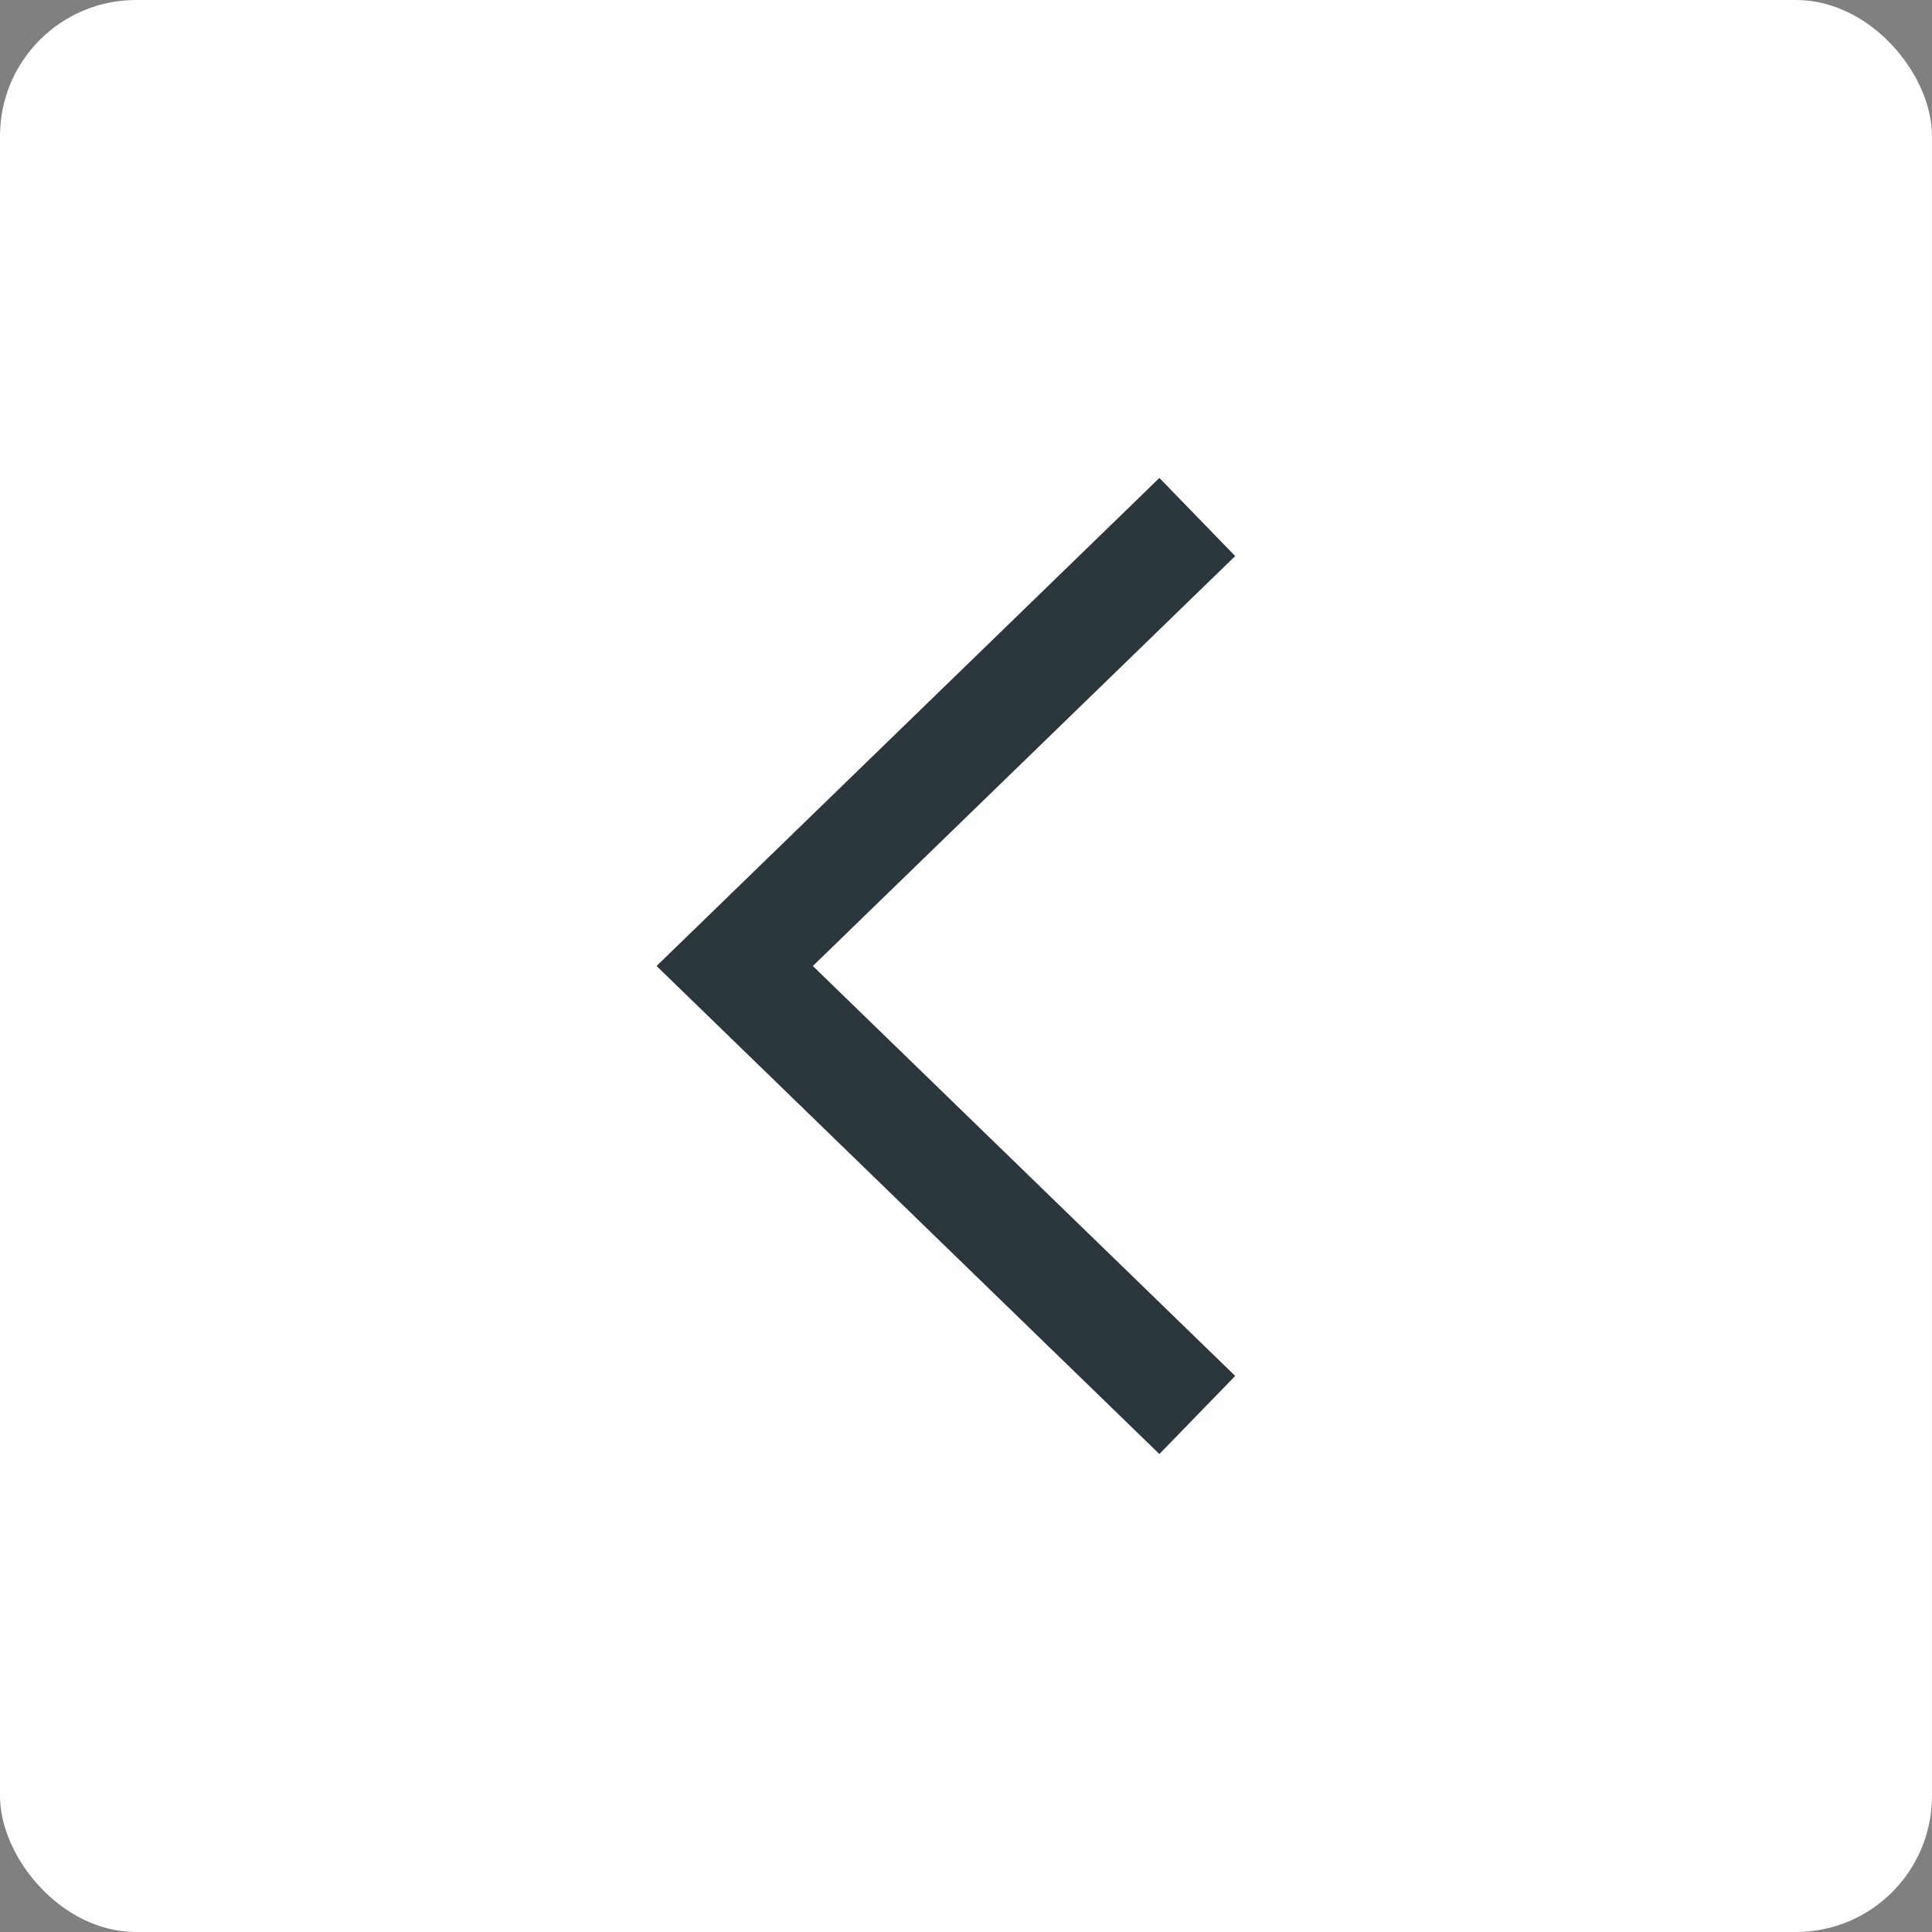
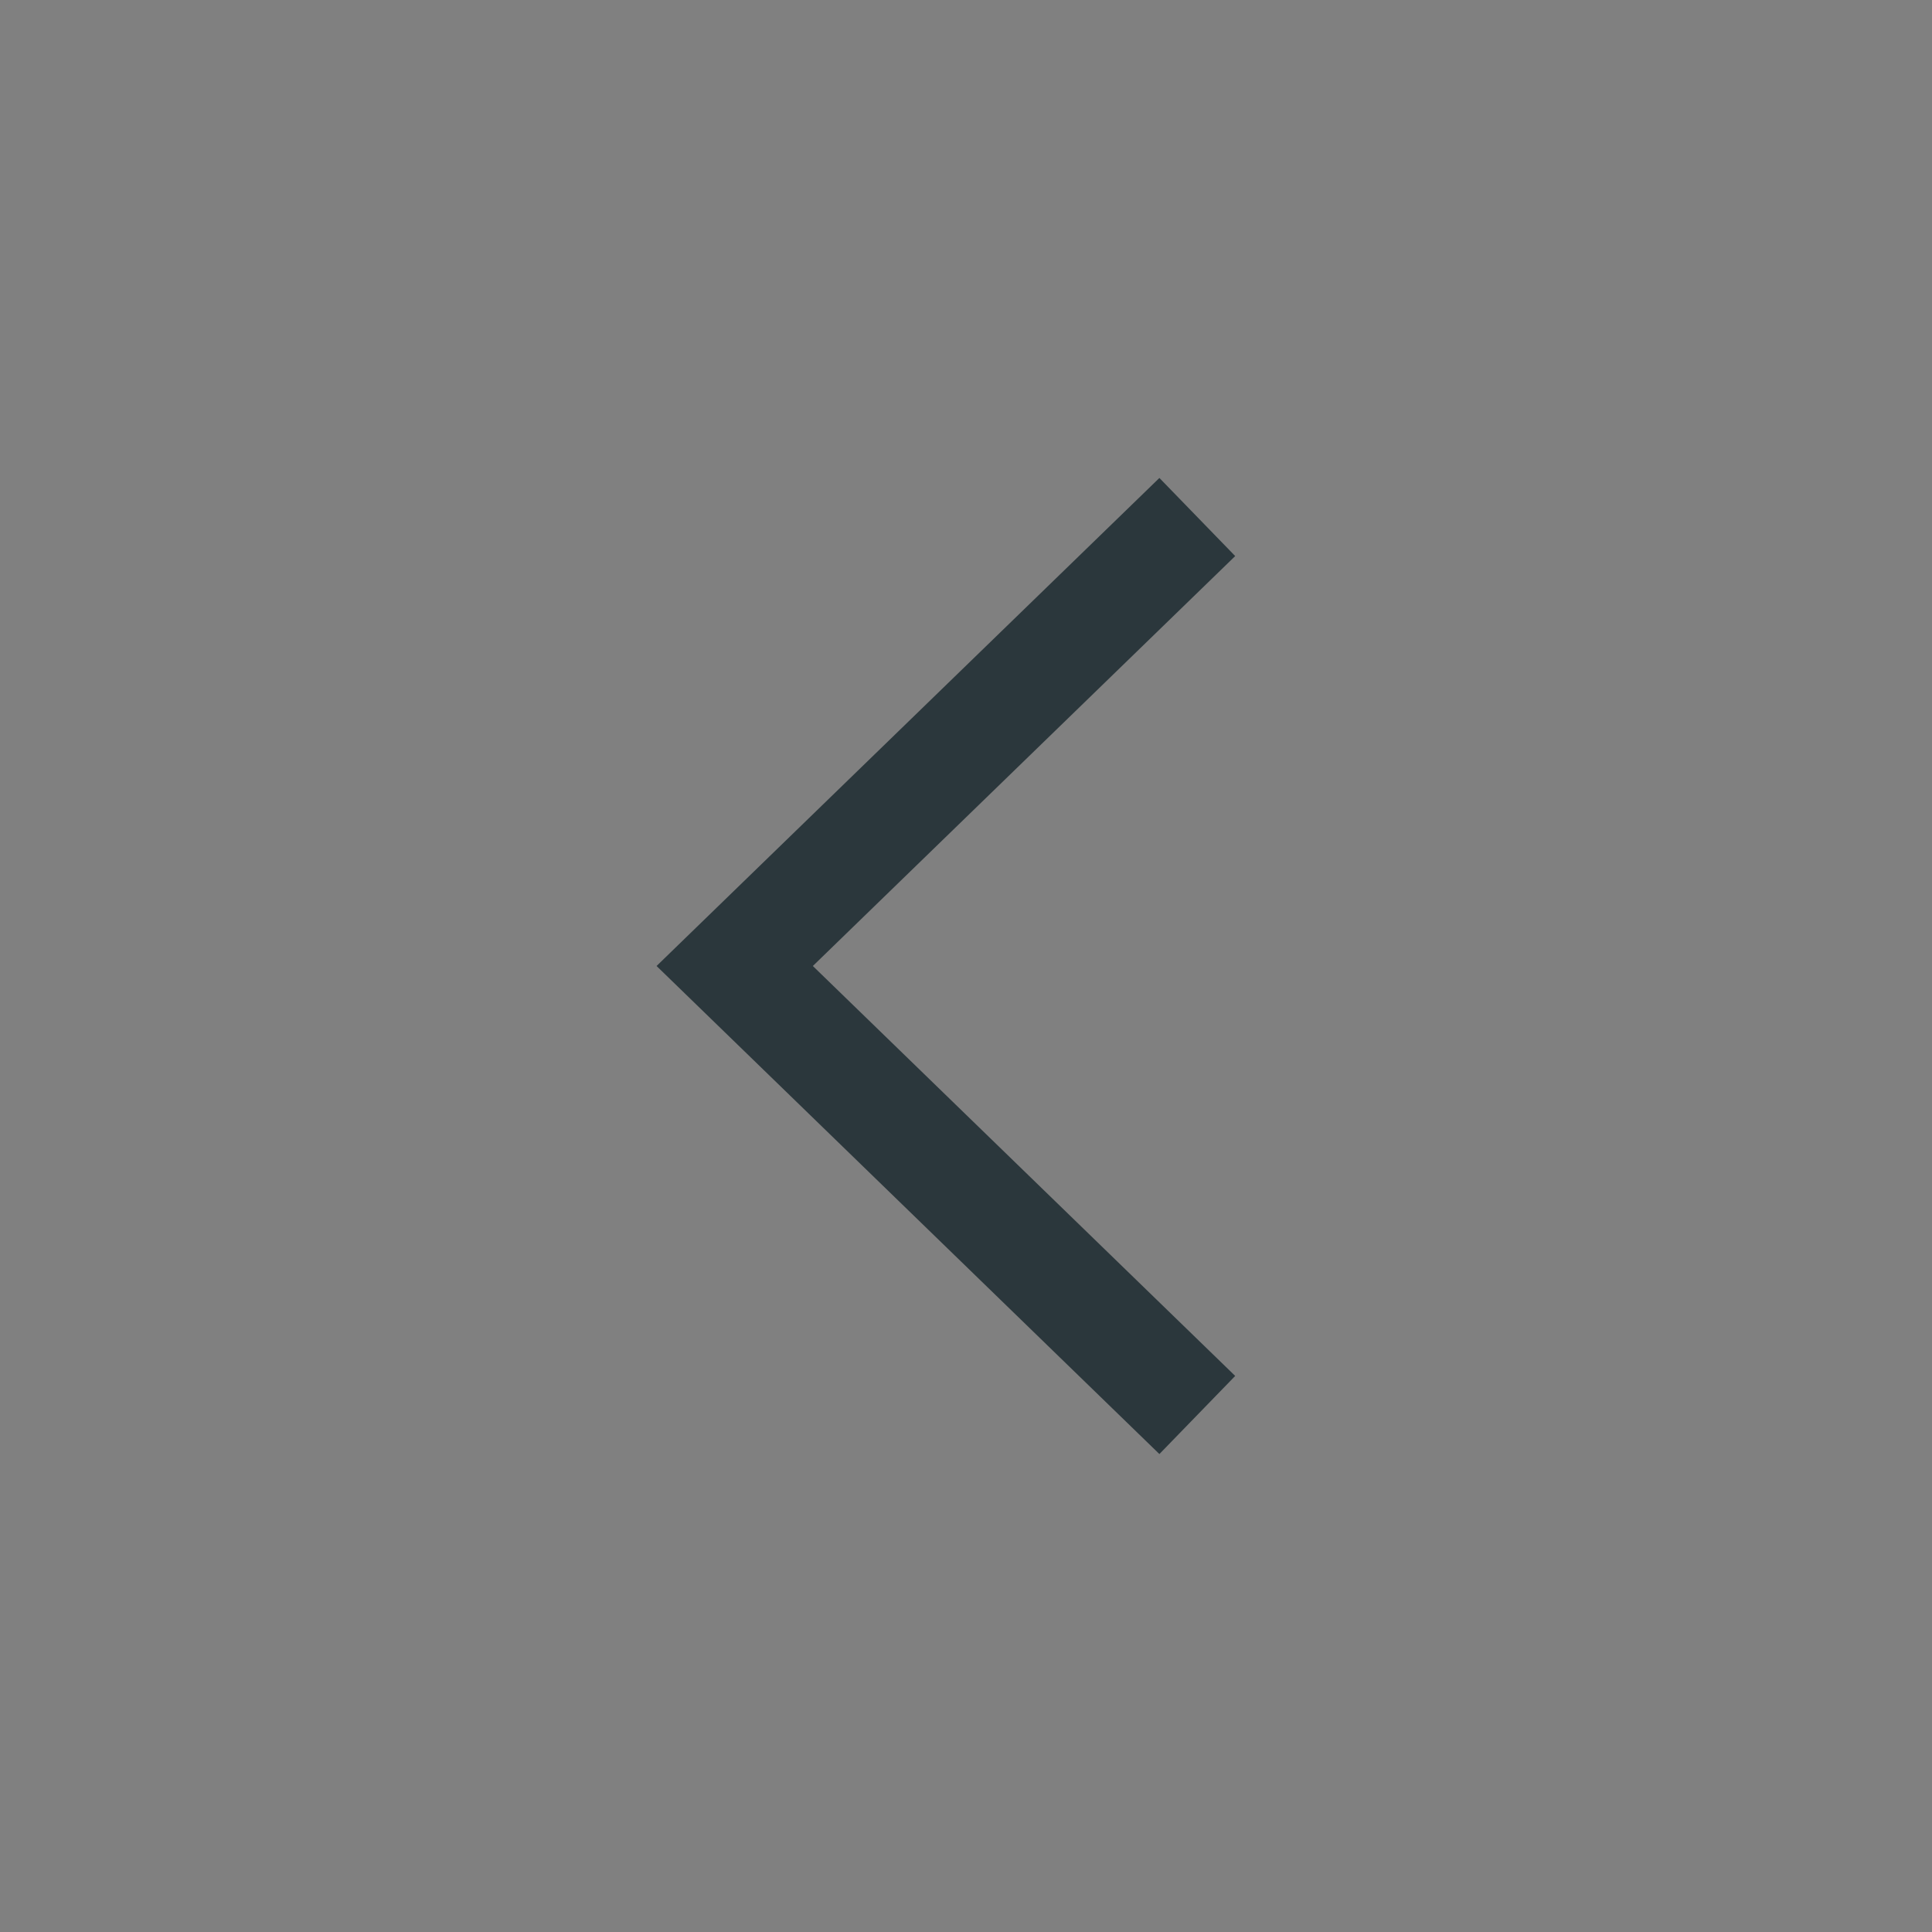
<svg xmlns="http://www.w3.org/2000/svg" width="71" height="71" viewBox="0 0 71 71" fill="none">
  <rect x="0" y="0" width="71" height="71" fill="#808080" stroke="none" />
-   <rect width="71" height="71" rx="5" fill="white" />
  <path d="M44 52L27 35.5L44 19" stroke="#2B373C" stroke-width="4" />
</svg>